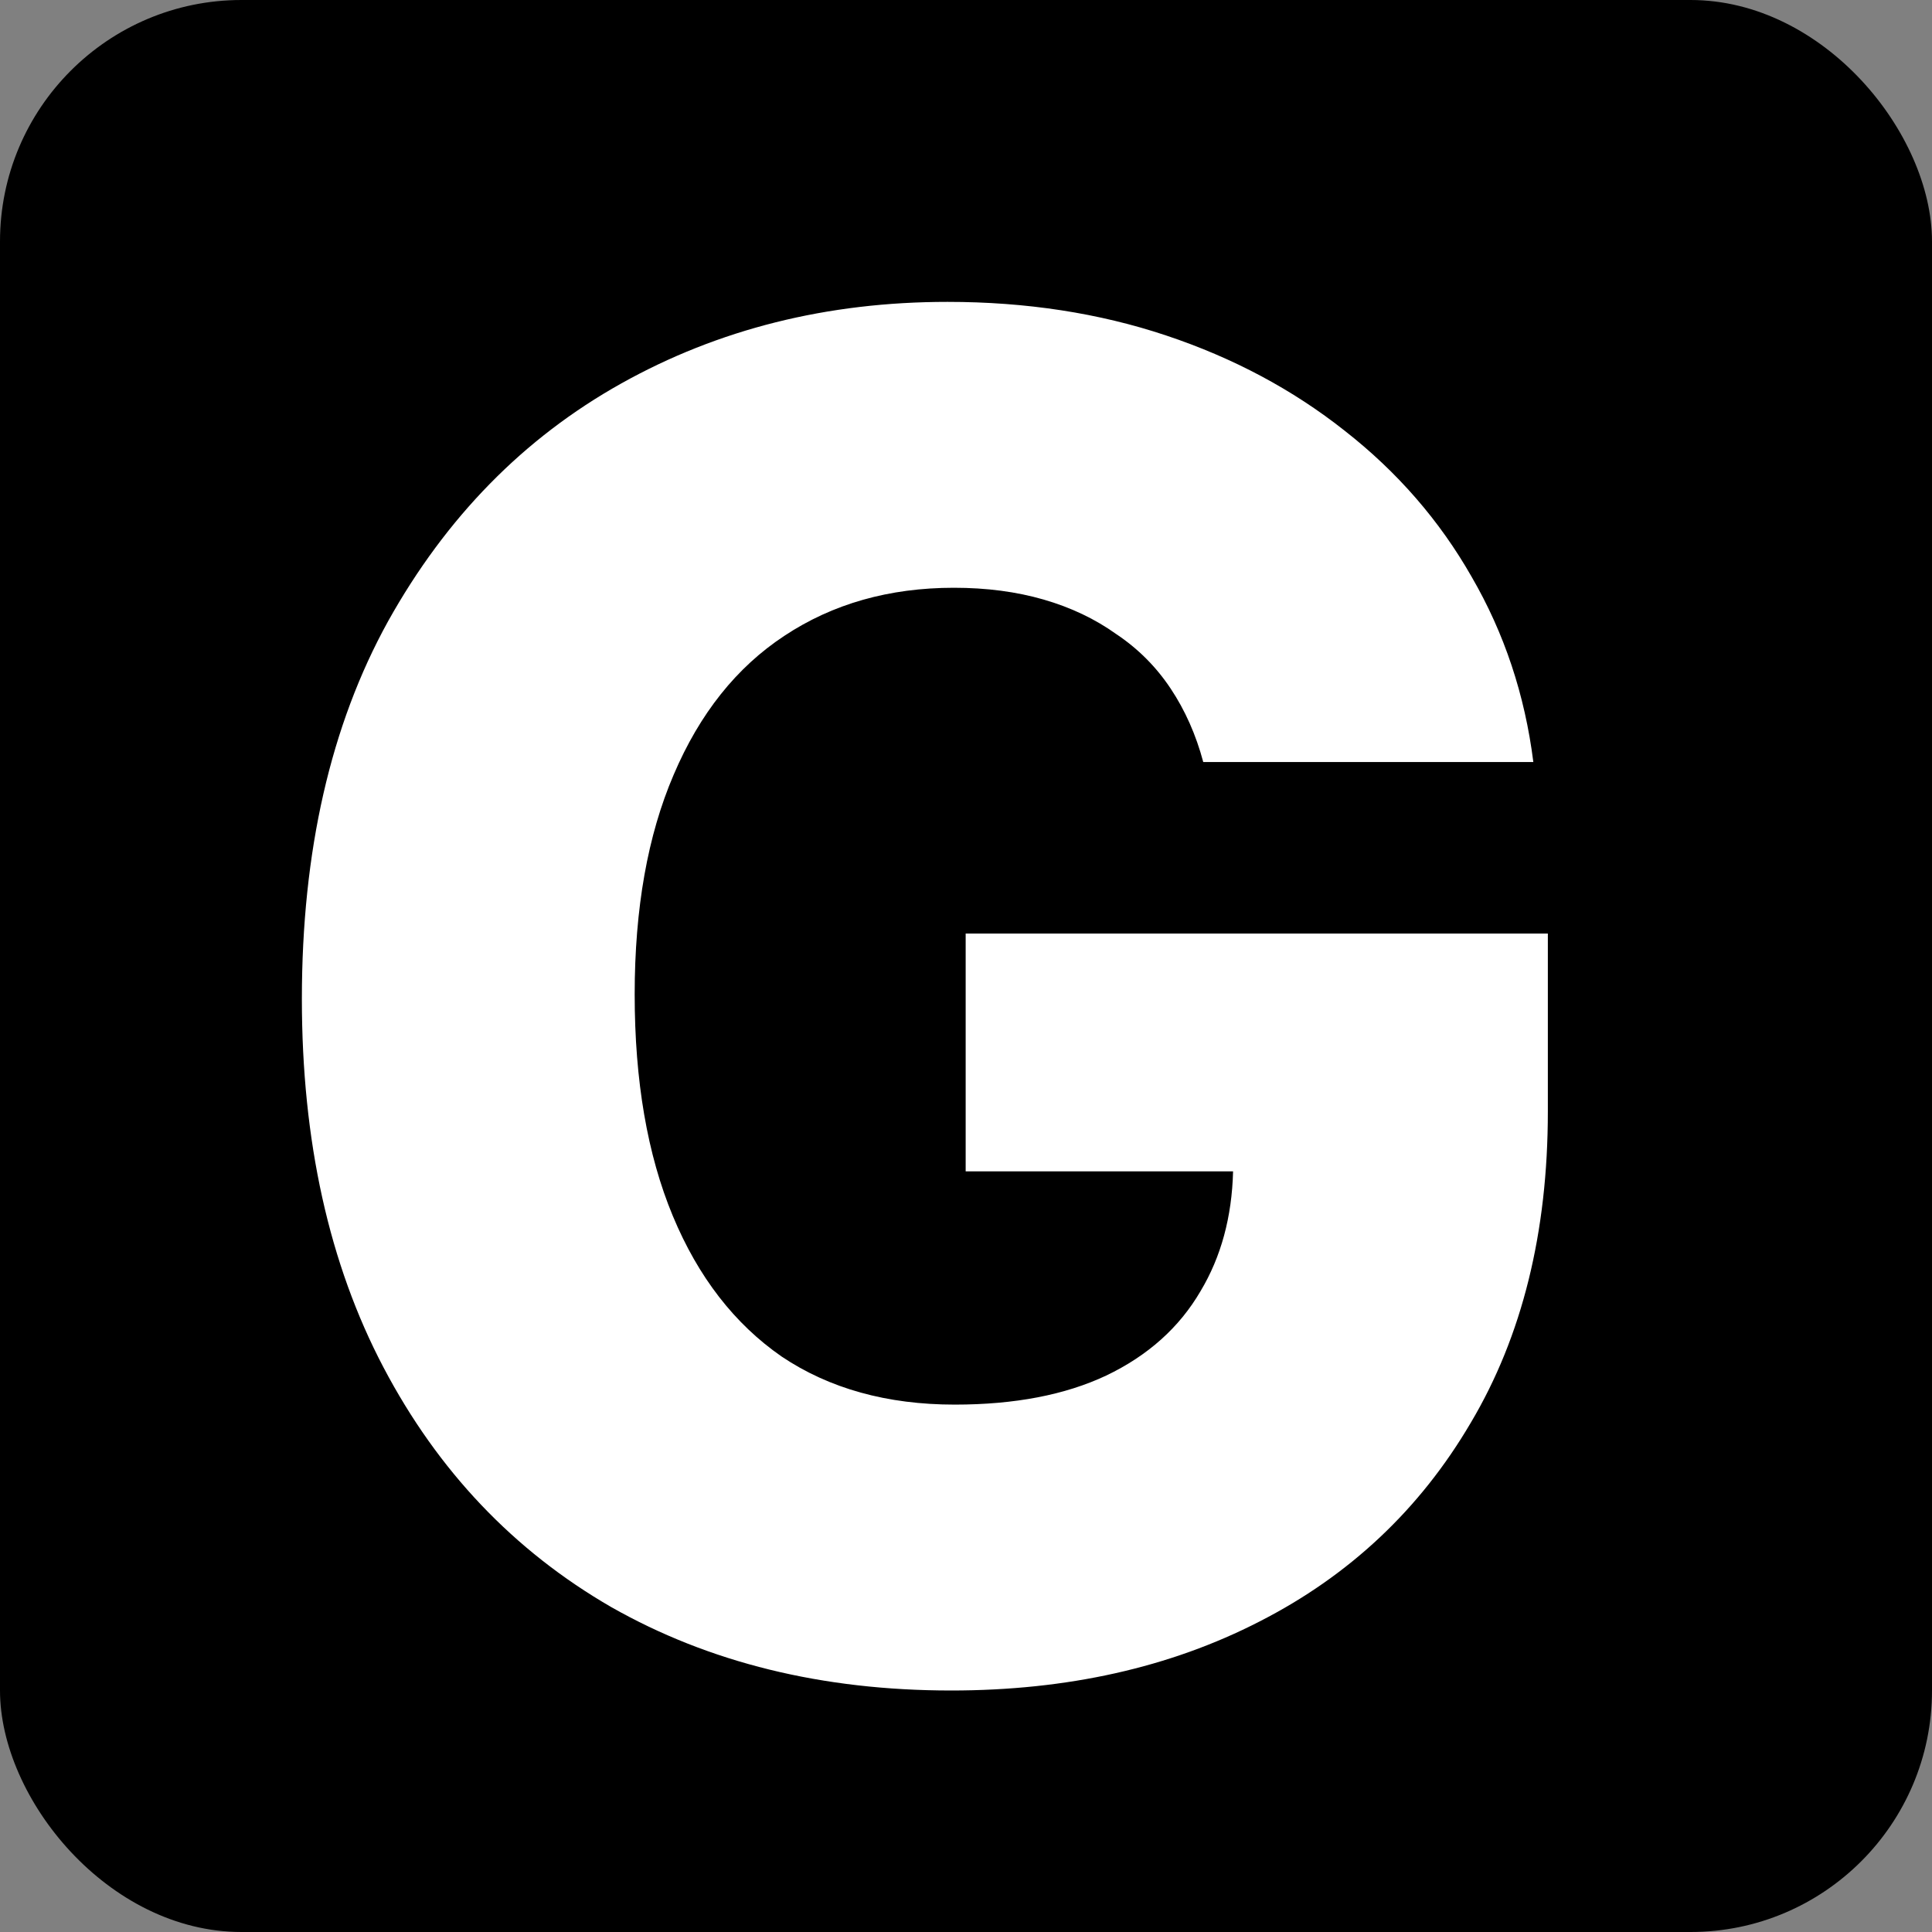
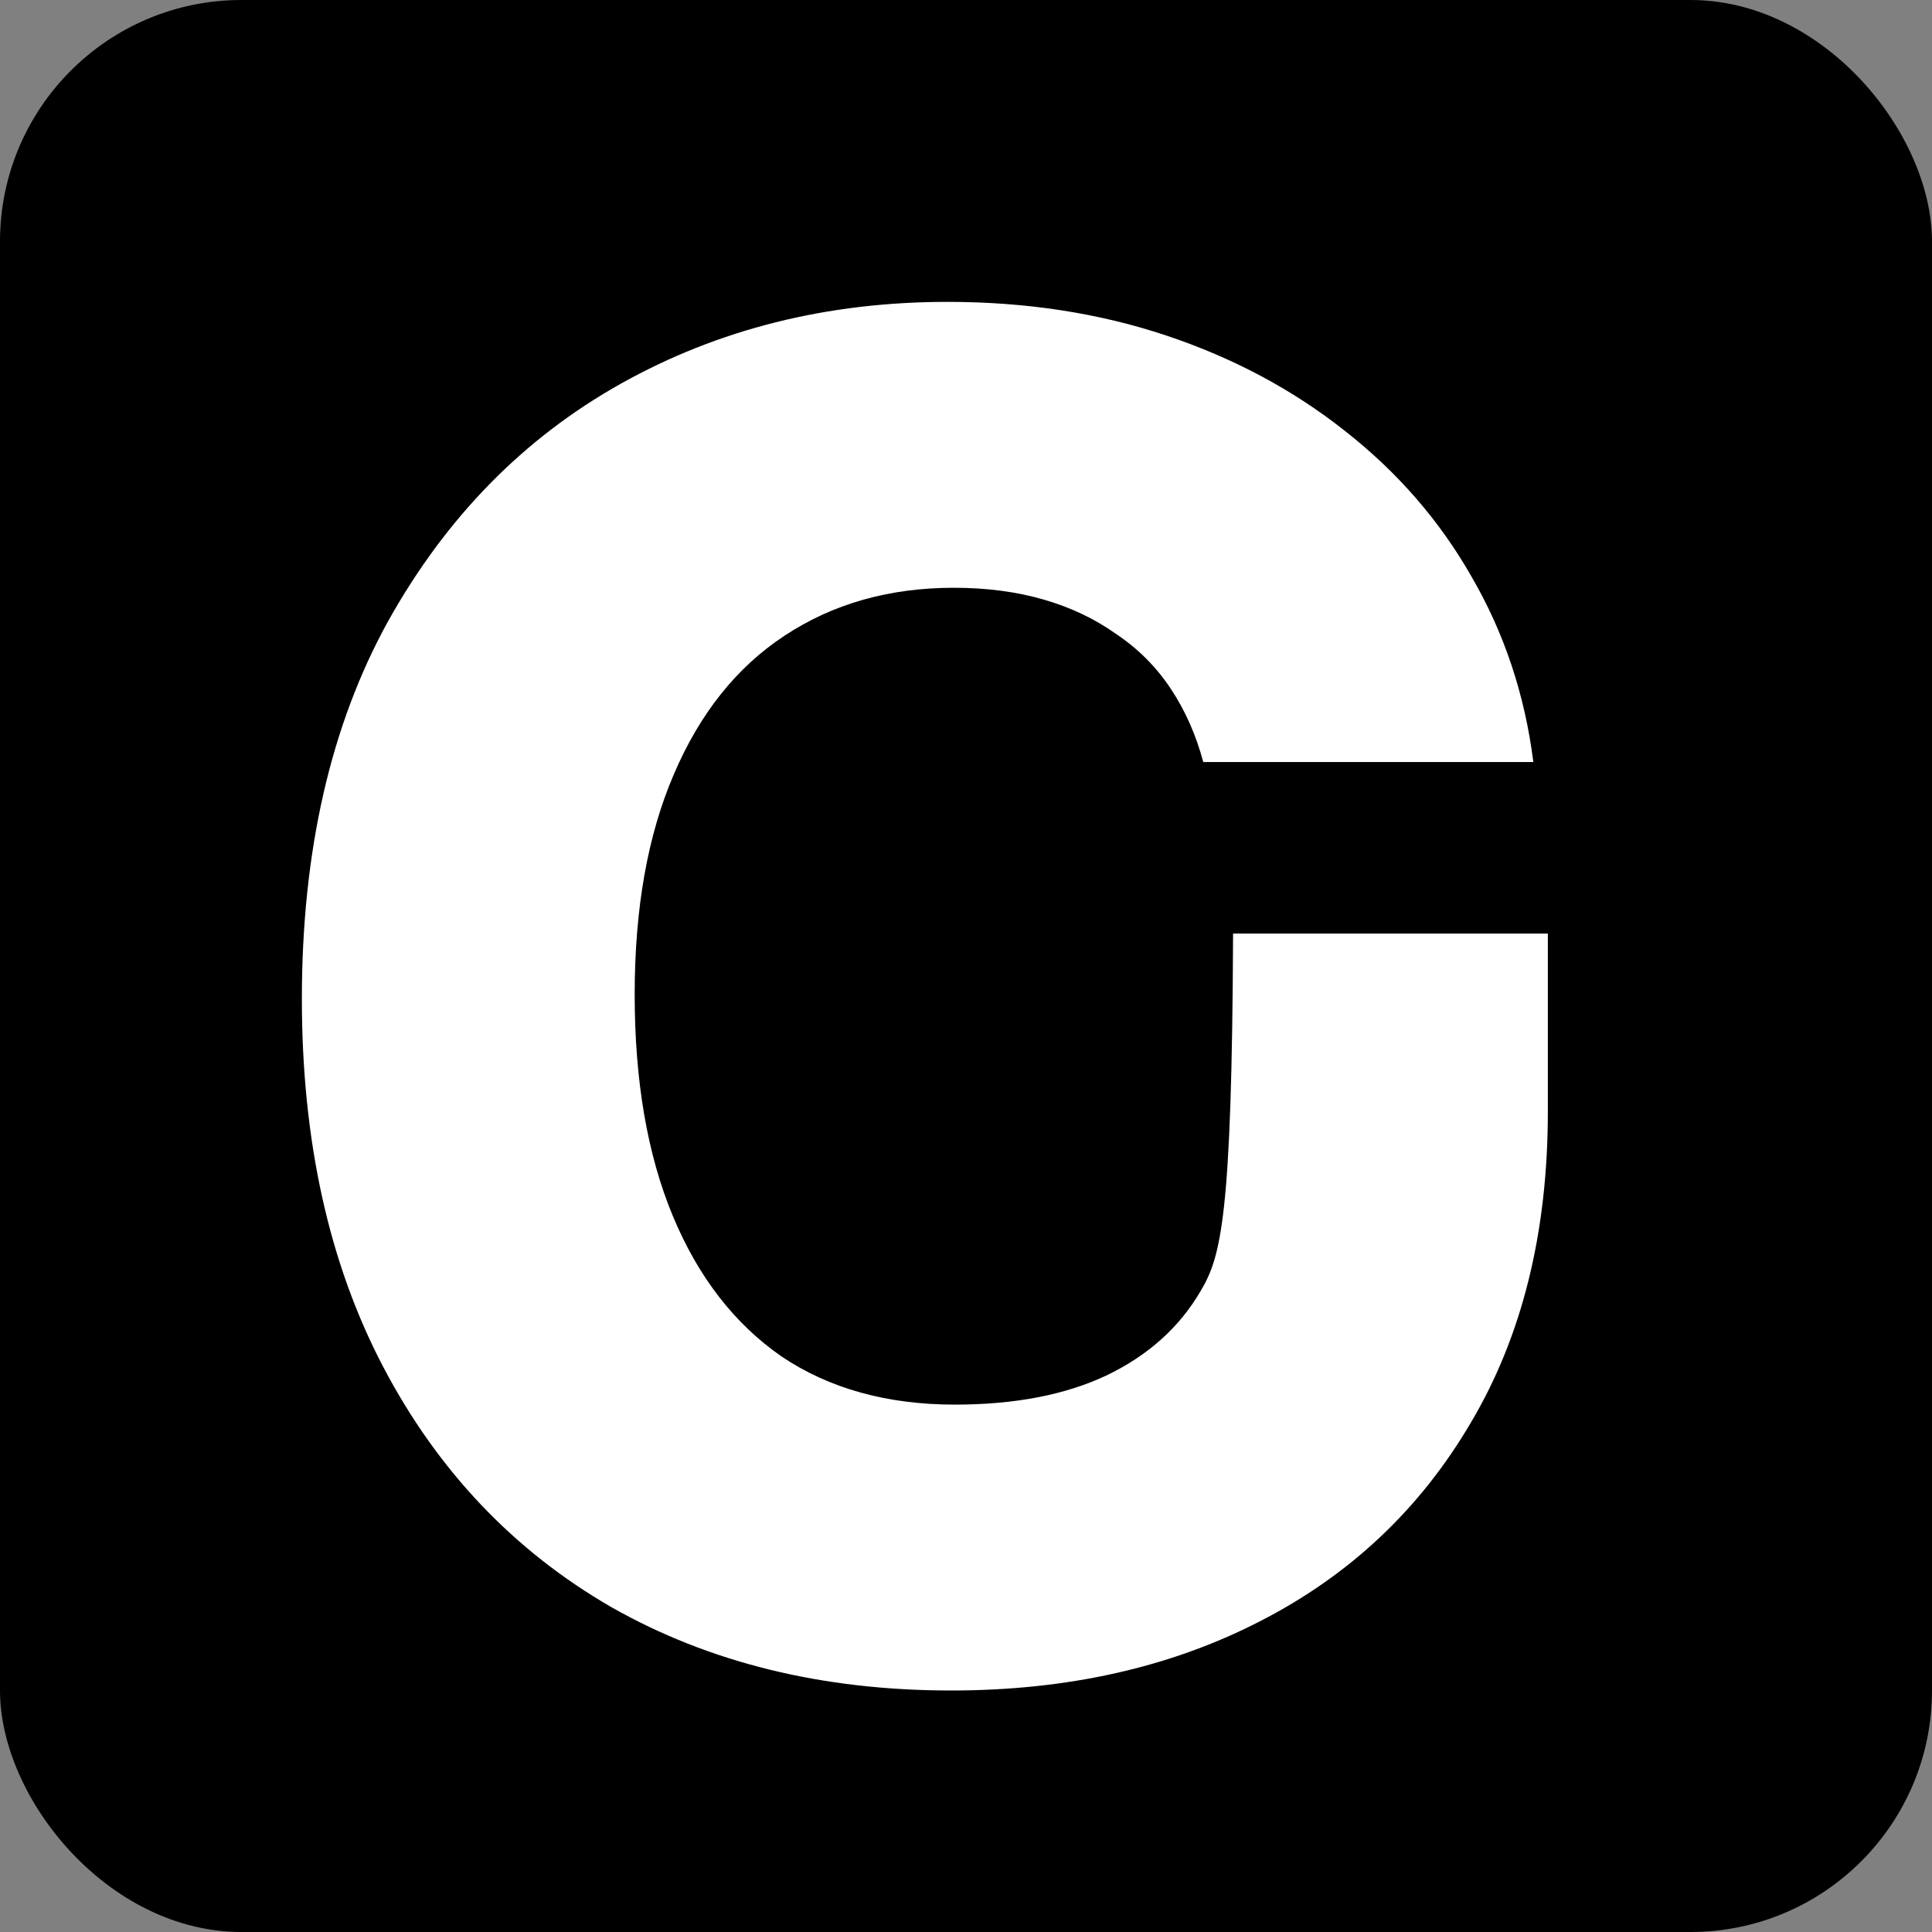
<svg xmlns="http://www.w3.org/2000/svg" width="256" height="256" viewBox="0 0 256 256" fill="none">
  <rect x="0" y="0" width="256" height="256" fill="#808080" stroke="none" />
  <rect width="256" height="256" rx="32" fill="black" />
  <g clip-path="url(#clip0_2102_1421)">
    <path d="M562.689 221.595V42.405H637.307C650.685 42.405 661.9 44.329 670.952 48.178C680.003 51.946 686.812 57.237 691.379 64.052C695.945 70.867 698.228 78.764 698.228 87.744C698.228 94.559 696.786 100.652 693.902 106.024C691.098 111.315 687.173 115.725 682.126 119.252C677.16 122.78 671.392 125.225 664.823 126.588V128.512C672.033 128.753 678.682 130.677 684.77 134.285C690.938 137.813 695.864 142.743 699.549 149.077C703.314 155.411 705.197 162.867 705.197 171.446C705.197 181.067 702.753 189.685 697.867 197.302C693.061 204.838 686.011 210.771 676.719 215.101C667.507 219.43 656.292 221.595 643.075 221.595H562.689ZM605.826 186.719H632.741C642.033 186.719 648.922 184.915 653.408 181.307C657.894 177.699 660.137 172.769 660.137 166.515C660.137 161.865 659.056 157.856 656.893 154.489C654.73 151.122 651.646 148.516 647.641 146.672C643.716 144.828 639.029 143.906 633.582 143.906H605.826V186.719ZM605.826 116.125H629.857C634.584 116.125 638.749 115.324 642.354 113.72C646.039 112.117 648.923 109.872 651.005 106.986C653.088 104.019 654.129 100.411 654.129 96.162C654.129 90.229 652.007 85.539 647.761 82.091C643.515 78.564 637.788 76.8 630.578 76.8H605.826V116.125Z" fill="white" />
-     <path d="M719.375 221.595V42.405H841.576V77.642H762.512V122.499H833.766V156.894H762.512V221.595H719.375Z" fill="white" />
-     <path d="M847.344 42.405H895.768L933.498 117.448H935.18L973.15 42.405H1021.33L955.847 161.825V221.595H912.951V161.825L847.344 42.405Z" fill="white" />
-     <path d="M80.974 212.936C93.951 220.312 108.971 224 126.033 224C141.414 224 155.032 220.953 166.887 214.86C178.823 208.767 188.155 199.988 194.884 188.523C201.693 177.058 205.098 163.308 205.098 147.273V123.702H127.956V155.21H163.389C163.237 161.252 161.799 166.544 159.077 171.085C156.273 175.895 152.108 179.624 146.58 182.269C141.133 184.835 134.444 186.118 126.514 186.118C117.542 186.118 109.892 183.993 103.564 179.744C97.316 175.414 92.509 169.201 89.145 161.103C85.78 153.006 84.098 143.224 84.098 131.759C84.098 120.375 85.82 110.674 89.265 102.656C92.71 94.559 97.596 88.425 103.924 84.256C110.333 80.007 117.823 77.882 126.394 77.882C130.72 77.882 134.685 78.403 138.29 79.446C141.894 80.488 145.099 82.011 147.902 84.016C150.786 85.94 153.189 88.345 155.112 91.231C157.034 94.118 158.476 97.365 159.437 100.973H203.175C202.054 92.073 199.33 83.895 195.004 76.439C190.759 68.983 185.151 62.529 178.182 57.077C171.293 51.625 163.403 47.416 154.511 44.45C145.619 41.483 135.966 40 125.553 40C109.612 40 95.193 43.608 82.296 50.824C69.399 58.039 59.105 68.542 51.415 82.332C43.805 96.122 40 112.798 40 132.361C40 151.202 43.605 167.477 50.814 181.187C58.024 194.897 68.077 205.48 80.974 212.936Z" fill="white" />
+     <path d="M80.974 212.936C93.951 220.312 108.971 224 126.033 224C141.414 224 155.032 220.953 166.887 214.86C178.823 208.767 188.155 199.988 194.884 188.523C201.693 177.058 205.098 163.308 205.098 147.273V123.702H127.956H163.389C163.237 161.252 161.799 166.544 159.077 171.085C156.273 175.895 152.108 179.624 146.58 182.269C141.133 184.835 134.444 186.118 126.514 186.118C117.542 186.118 109.892 183.993 103.564 179.744C97.316 175.414 92.509 169.201 89.145 161.103C85.78 153.006 84.098 143.224 84.098 131.759C84.098 120.375 85.82 110.674 89.265 102.656C92.71 94.559 97.596 88.425 103.924 84.256C110.333 80.007 117.823 77.882 126.394 77.882C130.72 77.882 134.685 78.403 138.29 79.446C141.894 80.488 145.099 82.011 147.902 84.016C150.786 85.94 153.189 88.345 155.112 91.231C157.034 94.118 158.476 97.365 159.437 100.973H203.175C202.054 92.073 199.33 83.895 195.004 76.439C190.759 68.983 185.151 62.529 178.182 57.077C171.293 51.625 163.403 47.416 154.511 44.45C145.619 41.483 135.966 40 125.553 40C109.612 40 95.193 43.608 82.296 50.824C69.399 58.039 59.105 68.542 51.415 82.332C43.805 96.122 40 112.798 40 132.361C40 151.202 43.605 167.477 50.814 181.187C58.024 194.897 68.077 205.48 80.974 212.936Z" fill="white" />
    <path d="M371.877 221.595H418.379L430.184 183.953H492.126L503.931 221.595H550.313L489.873 42.405H432.437L371.877 221.595ZM481.791 151.001H440.519L460.434 87.503H461.876L481.791 151.001Z" fill="white" />
-     <path fill-rule="evenodd" clip-rule="evenodd" d="M354.695 133.684C349.359 142.292 341.727 148.88 331.799 153.447L368.994 221.595H321.651L288.986 160.261H266.739V221.595H223.602V42.405H297.379C310.837 42.405 322.452 44.85 332.225 49.741C341.998 54.552 349.528 61.447 354.815 70.426C360.182 79.326 362.866 89.868 362.866 102.055C362.866 114.482 360.142 125.025 354.695 133.684ZM304.469 123.582C300.063 125.265 294.616 126.107 288.127 126.107H266.739V77.401H288.007C294.576 77.401 300.063 78.323 304.469 80.167C308.954 81.931 312.319 84.657 314.562 88.345C316.885 91.953 318.046 96.523 318.046 102.055C318.046 107.587 316.885 112.157 314.562 115.765C312.319 119.292 308.954 121.898 304.469 123.582Z" fill="white" />
  </g>
  <defs>
    <clipPath id="clip0_2102_1421">
      <rect width="168.667" height="184" fill="white" transform="translate(40 40)" />
    </clipPath>
  </defs>
</svg>